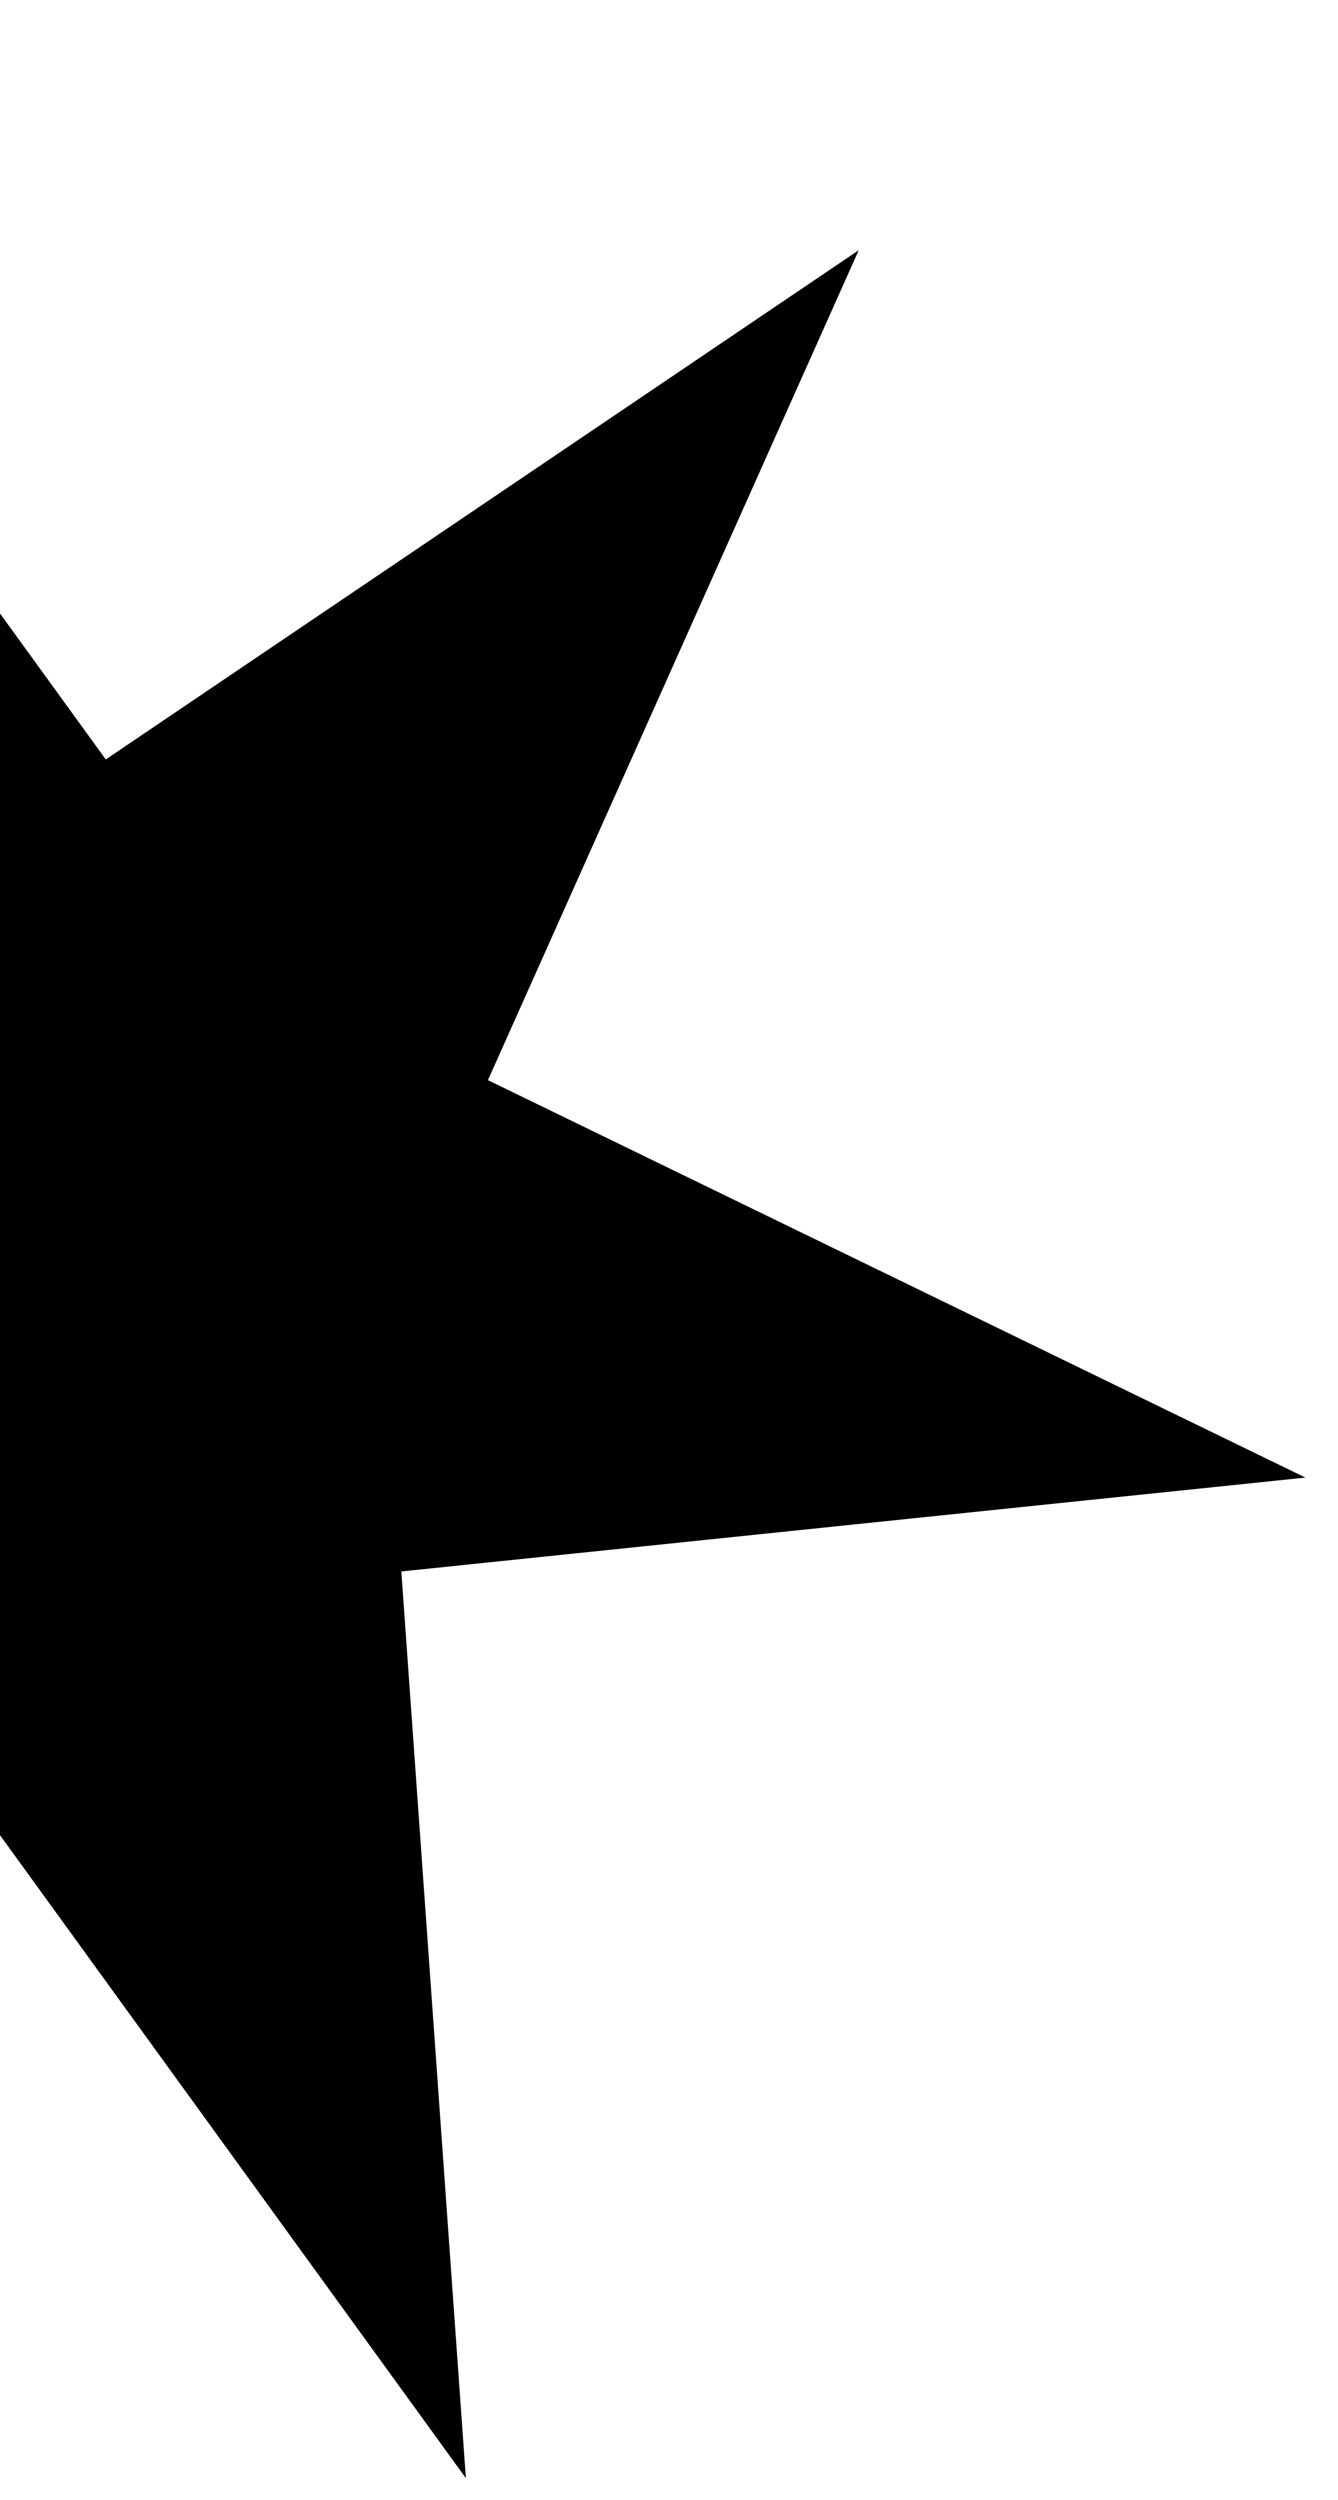
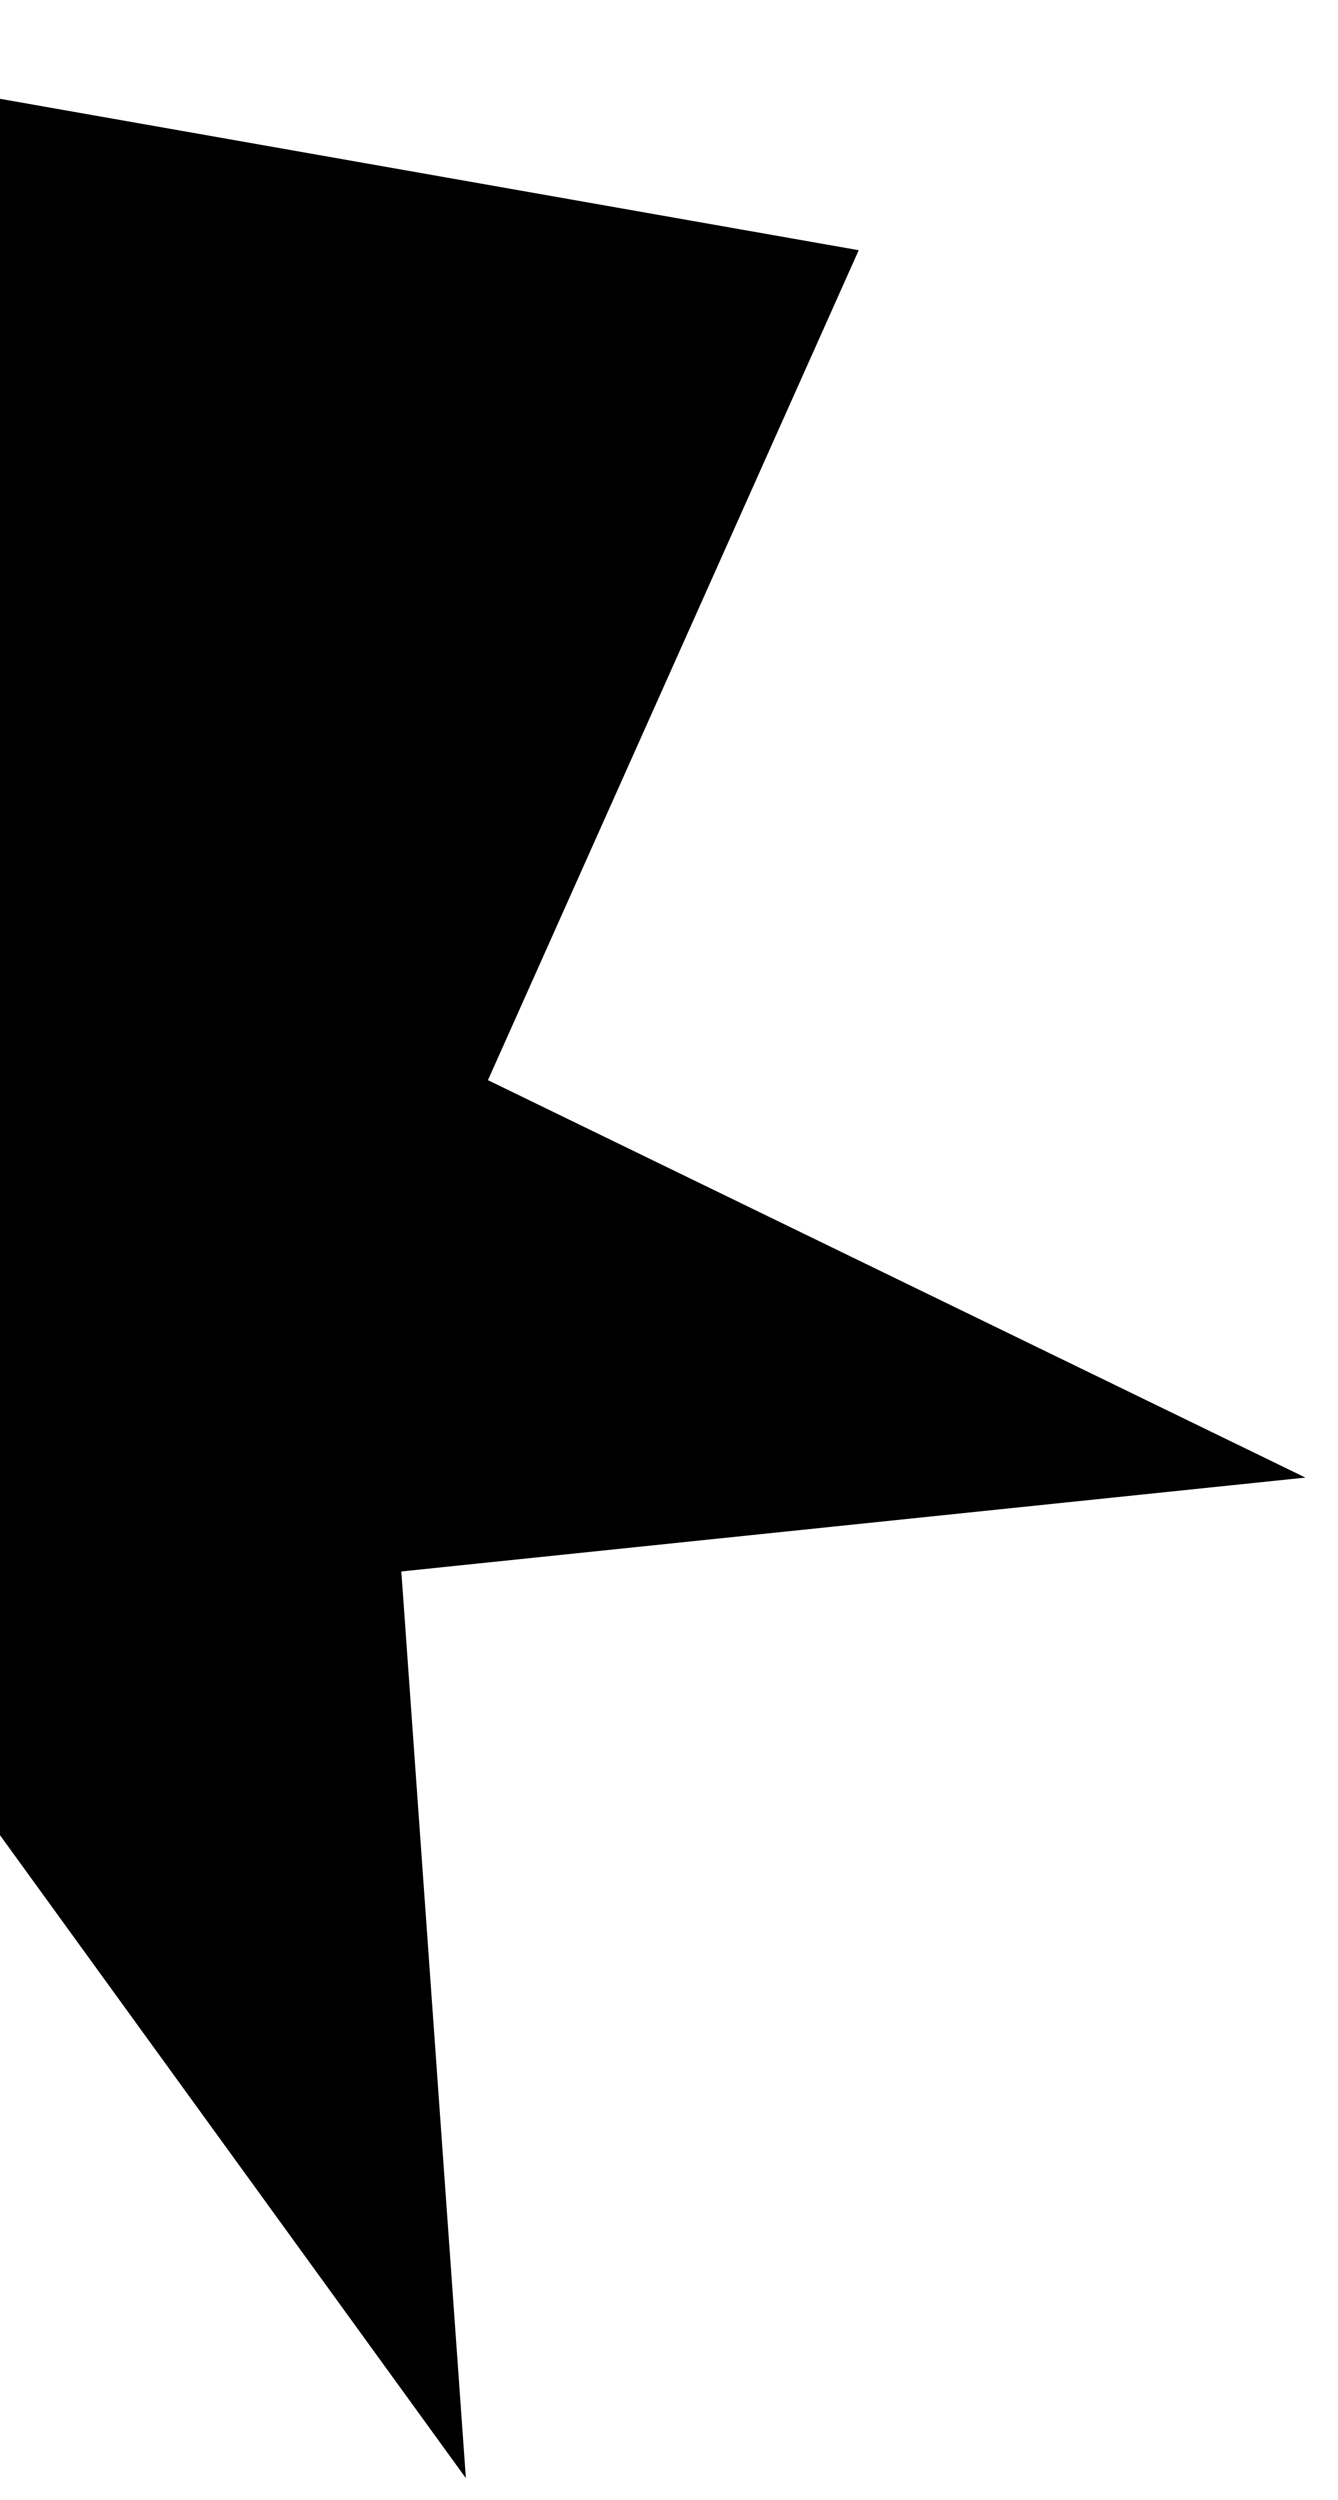
<svg xmlns="http://www.w3.org/2000/svg" width="38" height="71" viewBox="0 0 38 71" fill="none">
-   <path d="M-12.143 0.665L3.004 21.568L24.388 7.106L13.858 30.676L37.075 41.963L11.398 44.629L13.231 70.379L-1.916 49.475L-23.3 63.938L-12.77 40.368L-35.987 29.08L-10.31 26.414L-12.143 0.665Z" fill="black" />
+   <path d="M-12.143 0.665L24.388 7.106L13.858 30.676L37.075 41.963L11.398 44.629L13.231 70.379L-1.916 49.475L-23.3 63.938L-12.77 40.368L-35.987 29.08L-10.31 26.414L-12.143 0.665Z" fill="black" />
</svg>